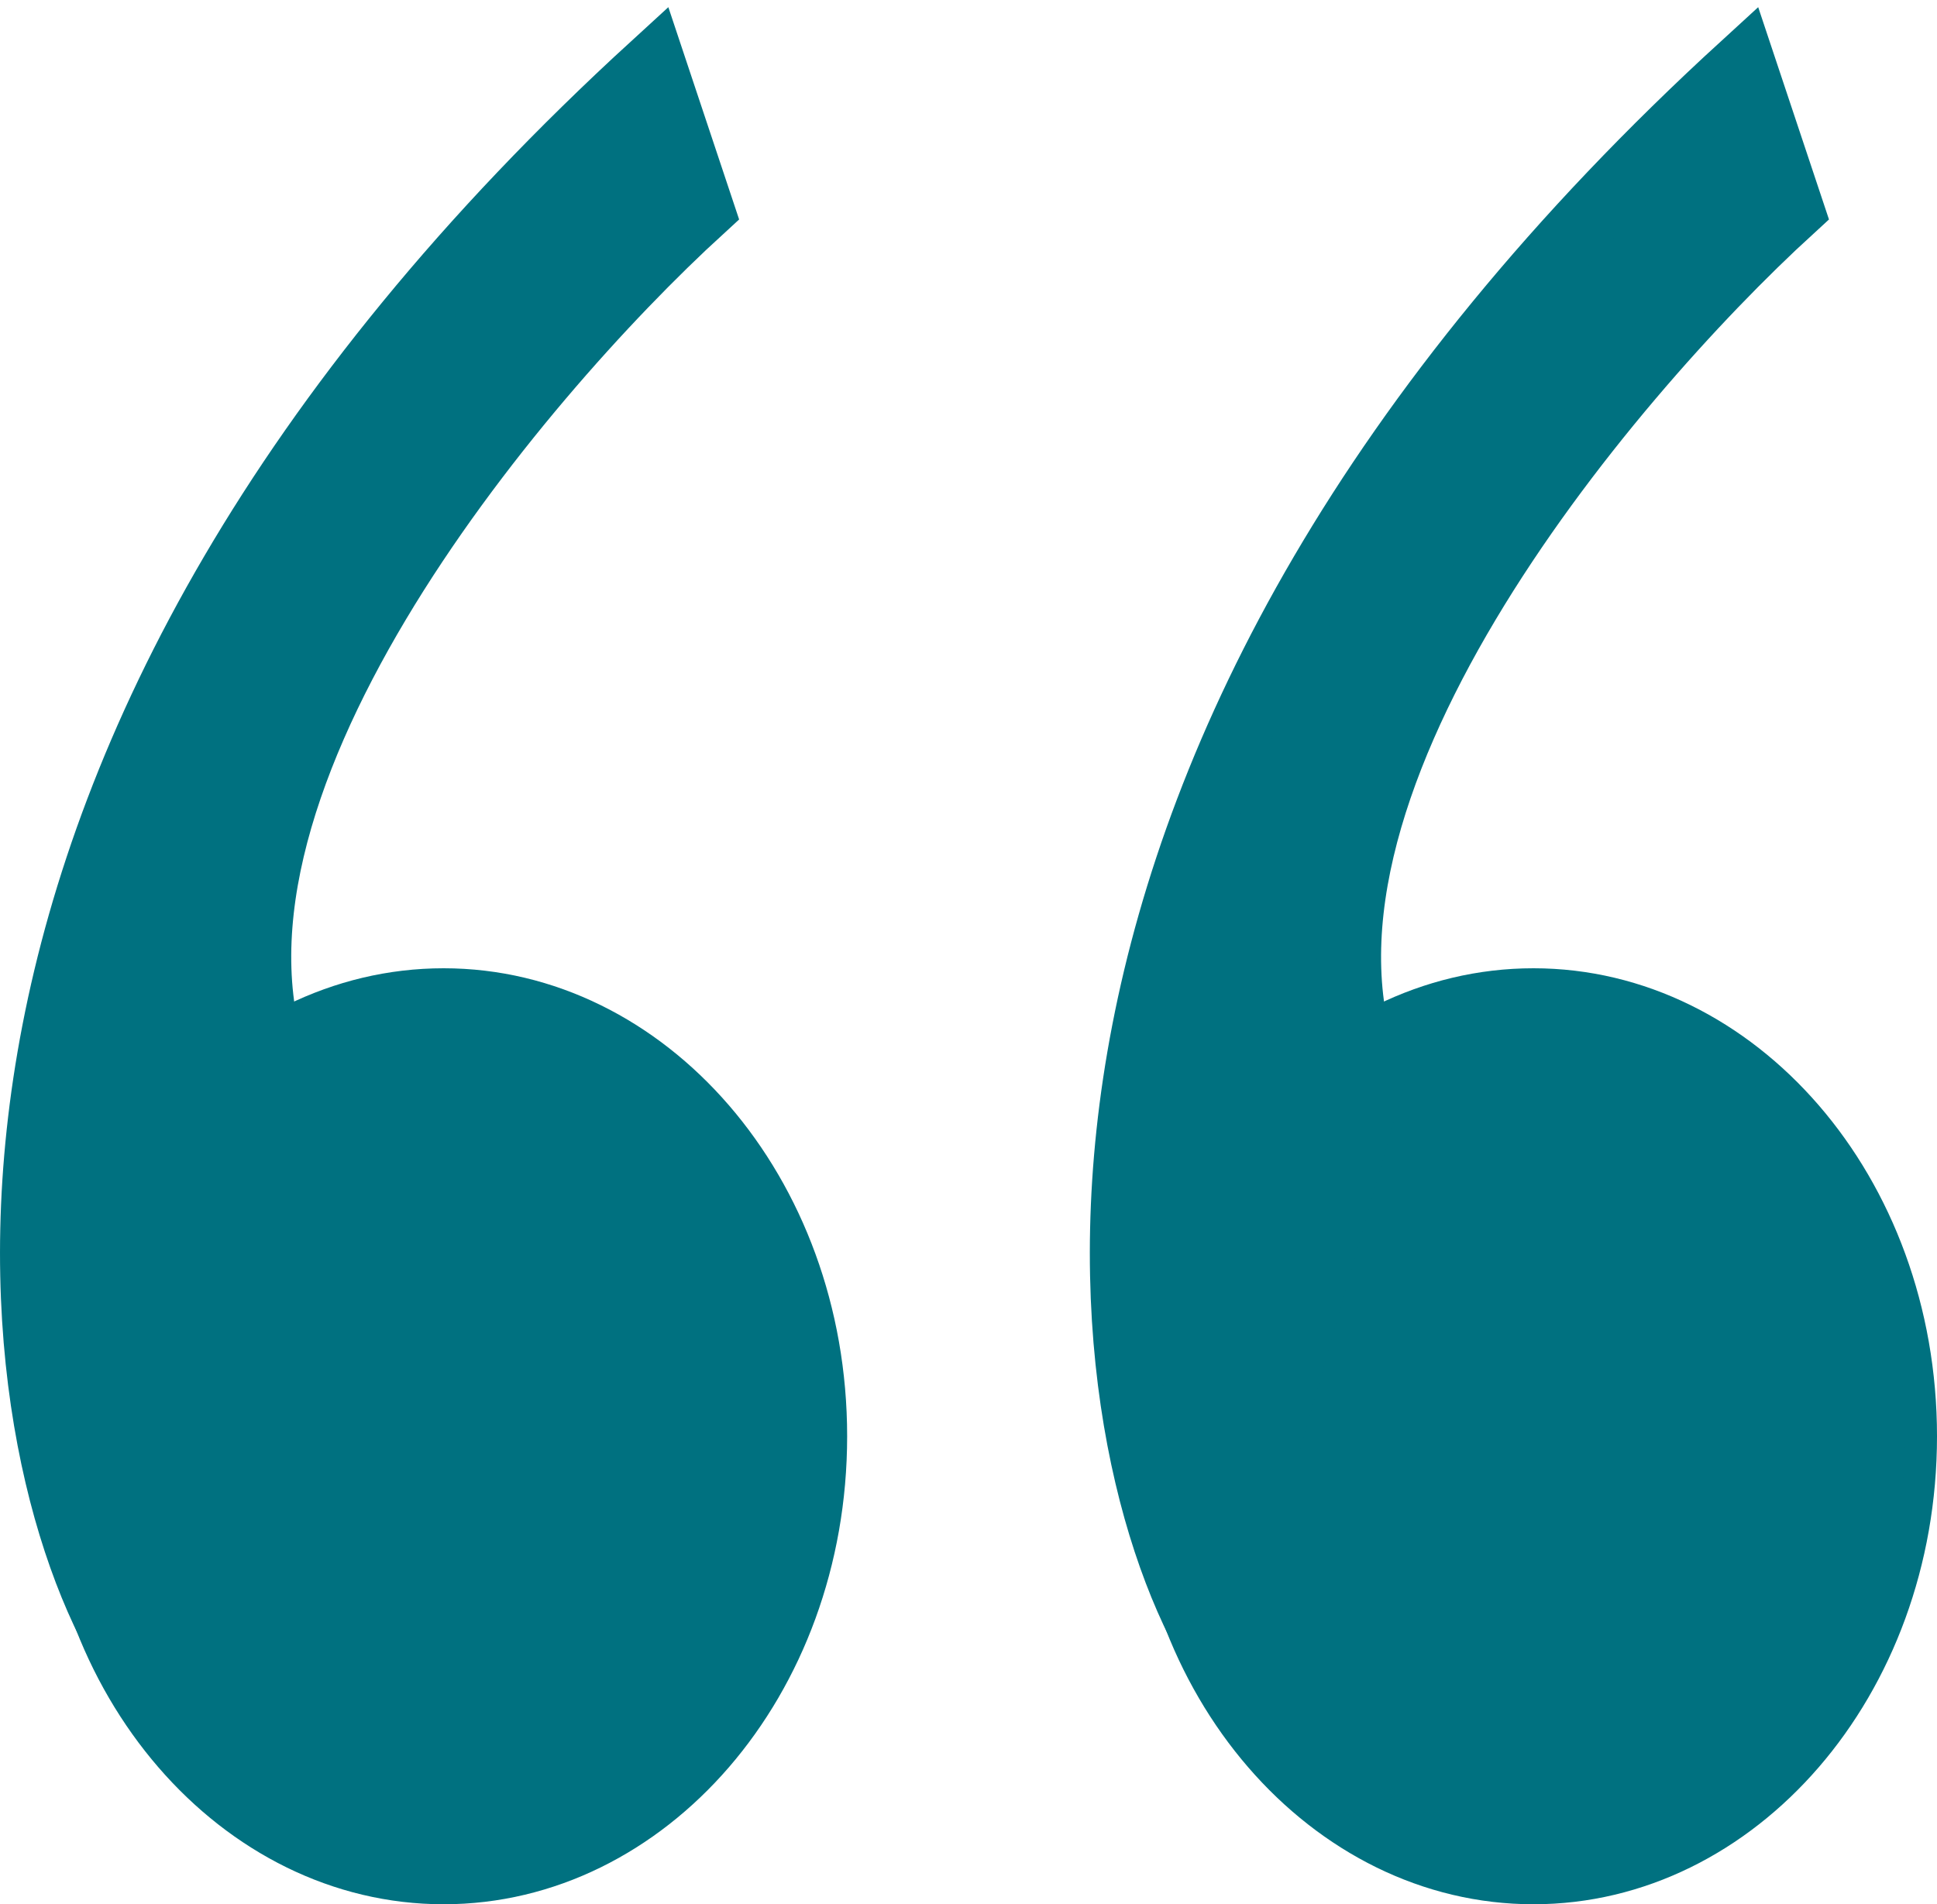
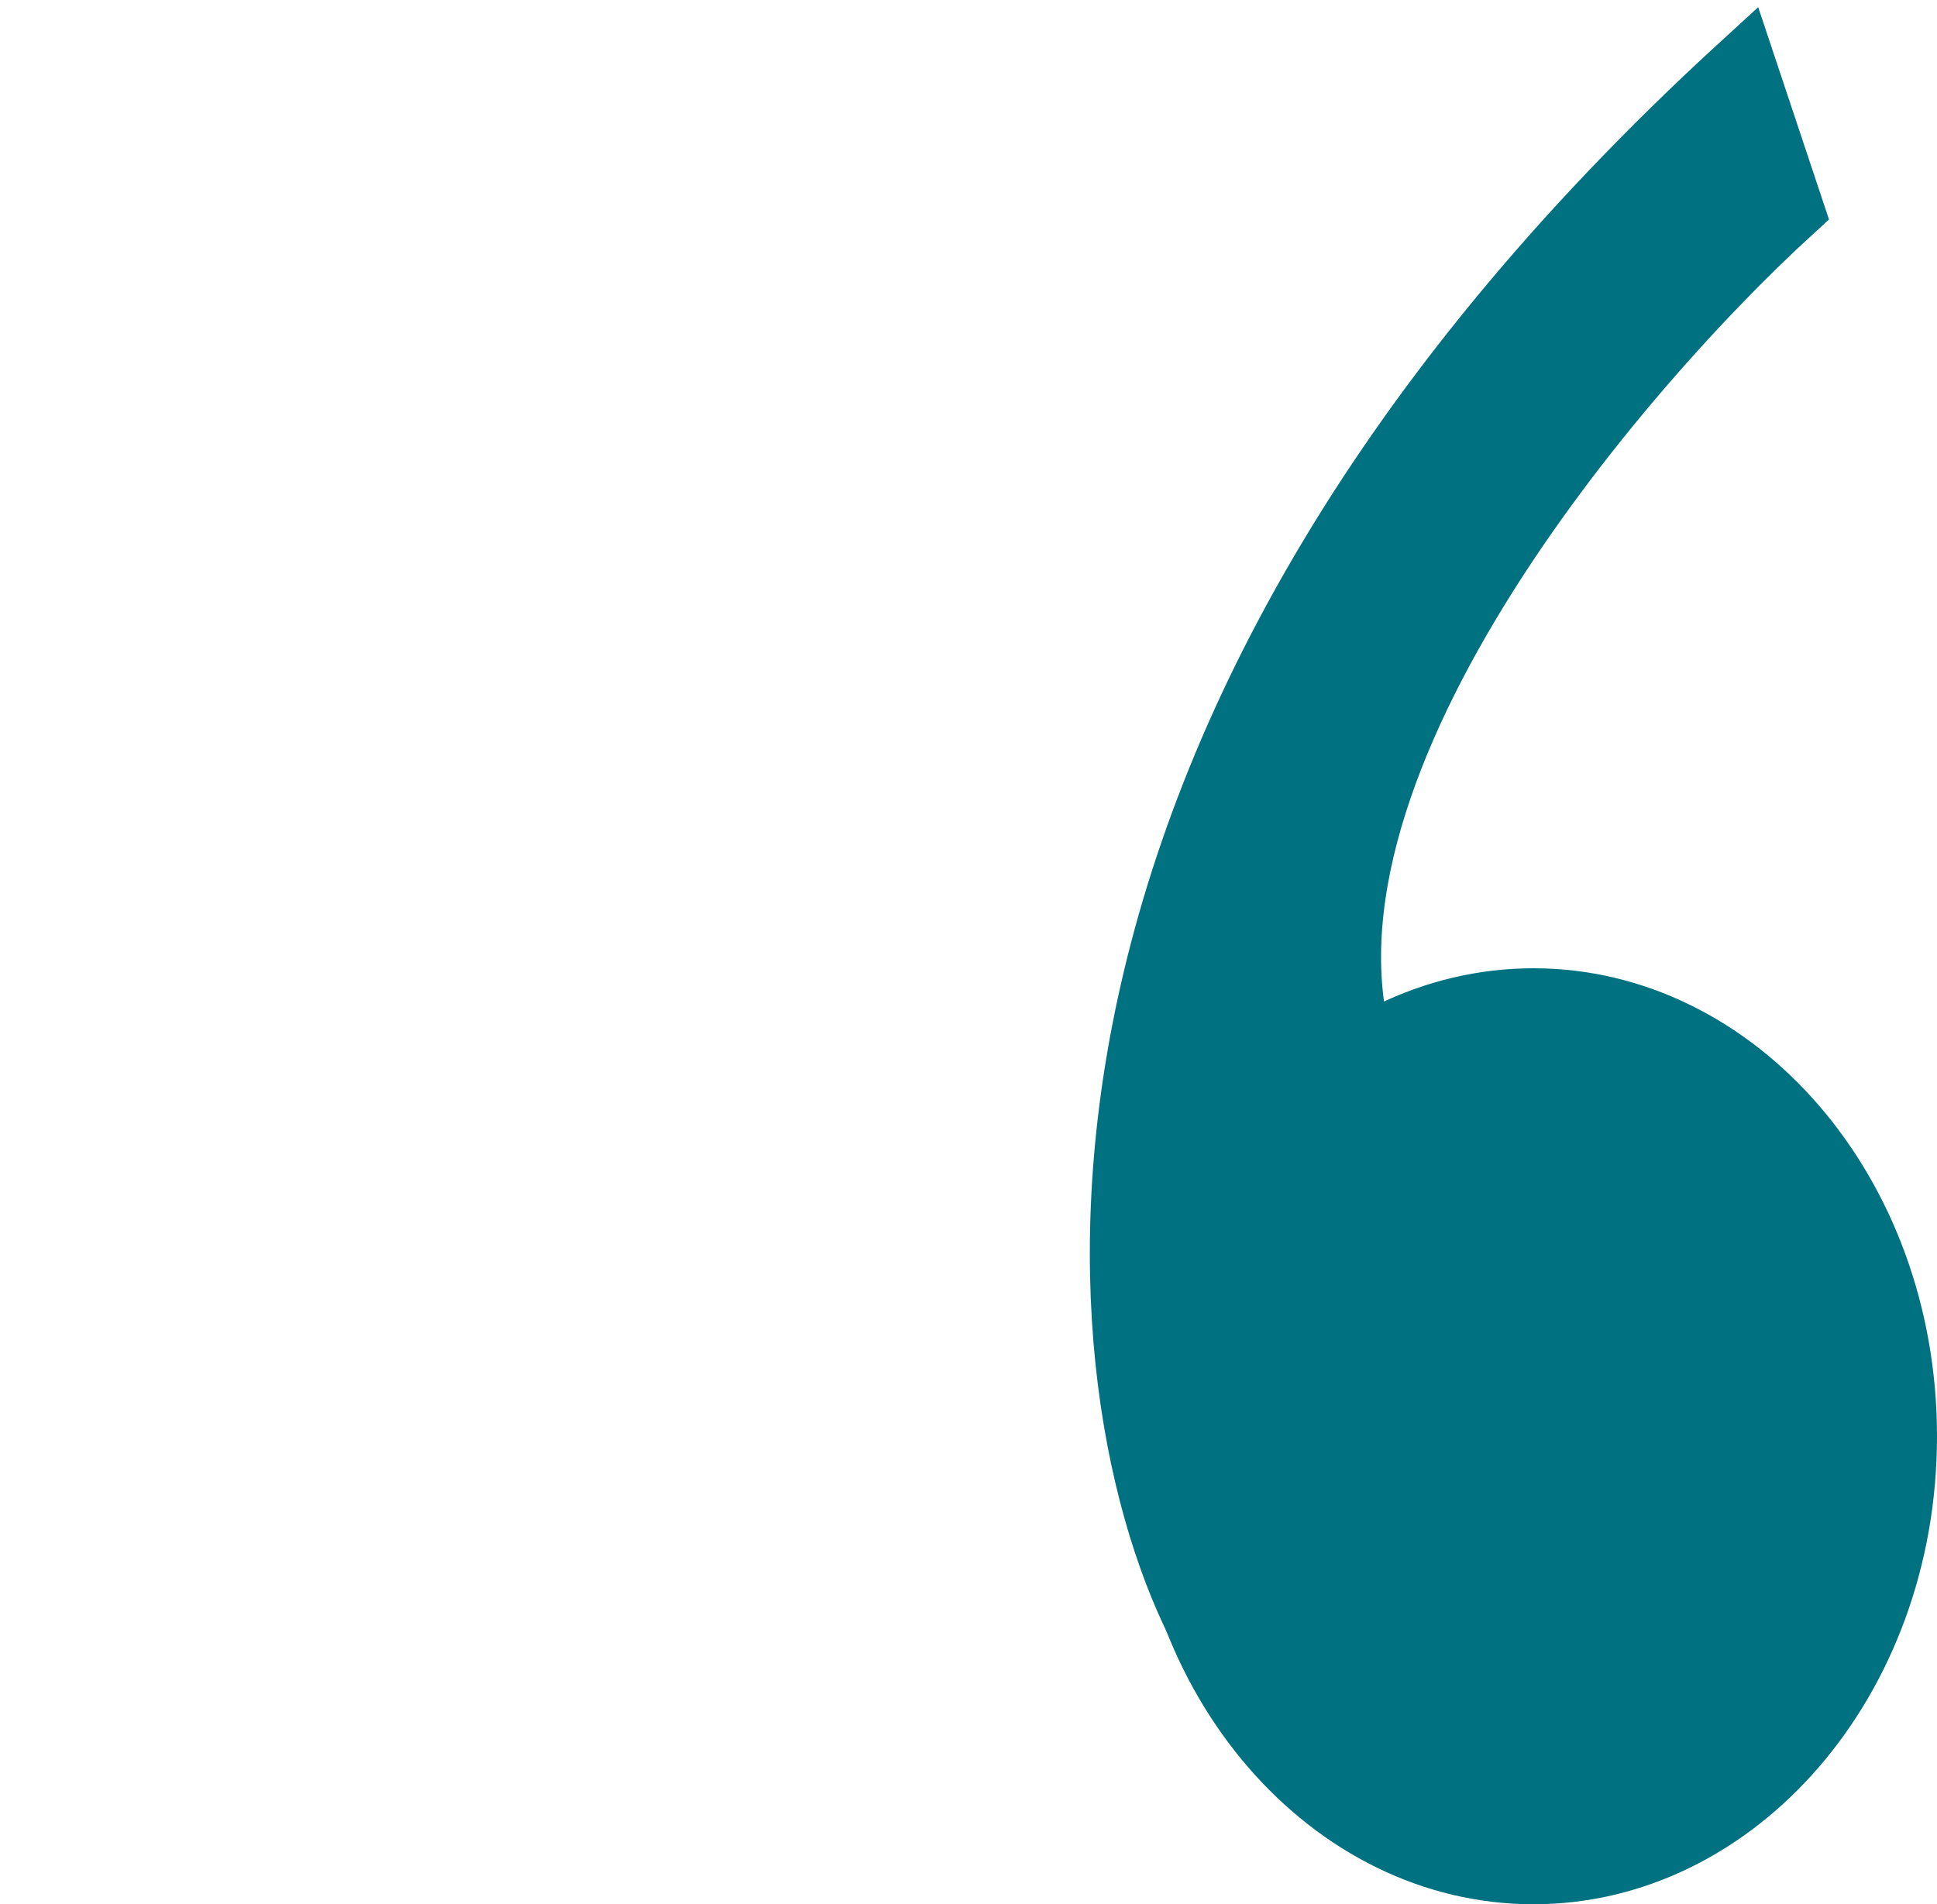
<svg xmlns="http://www.w3.org/2000/svg" width="60" height="59" viewBox="0 0 60 59" fill="none">
  <g id="Group 57">
    <g id="Group 54">
      <path id="Ellipse 83" d="M59.5 44.5C59.5 52.304 54.06 58.5 47.5 58.5C40.94 58.5 35.5 52.304 35.5 44.5C35.5 36.696 40.94 30.5 47.5 30.5C54.06 30.5 59.5 36.696 59.5 44.5Z" fill="#007180" stroke="#007180" />
      <path id="Vector 1" d="M54 2C30.5 23.5 33.5 44 37.5 51L42.5 33.5C38.9 24.7 49.667 11.833 55.5 6.5L54 2Z" fill="#007180" stroke="#007180" stroke-width="2" />
    </g>
    <g id="Group 55">
-       <path id="Ellipse 83_2" d="M25.741 44.5C25.741 52.304 20.302 58.5 13.742 58.5C7.181 58.5 1.742 52.304 1.742 44.5C1.742 36.696 7.181 30.5 13.742 30.5C20.302 30.5 25.741 36.696 25.741 44.5Z" fill="#007180" stroke="#007180" />
-       <path id="Vector 1_2" d="M20.241 2C-3.258 23.5 -0.258 44 3.742 51L8.742 33.5C5.141 24.7 15.908 11.833 21.741 6.5L20.241 2Z" fill="#007180" stroke="#007180" stroke-width="2" />
-     </g>
+       </g>
  </g>
</svg>